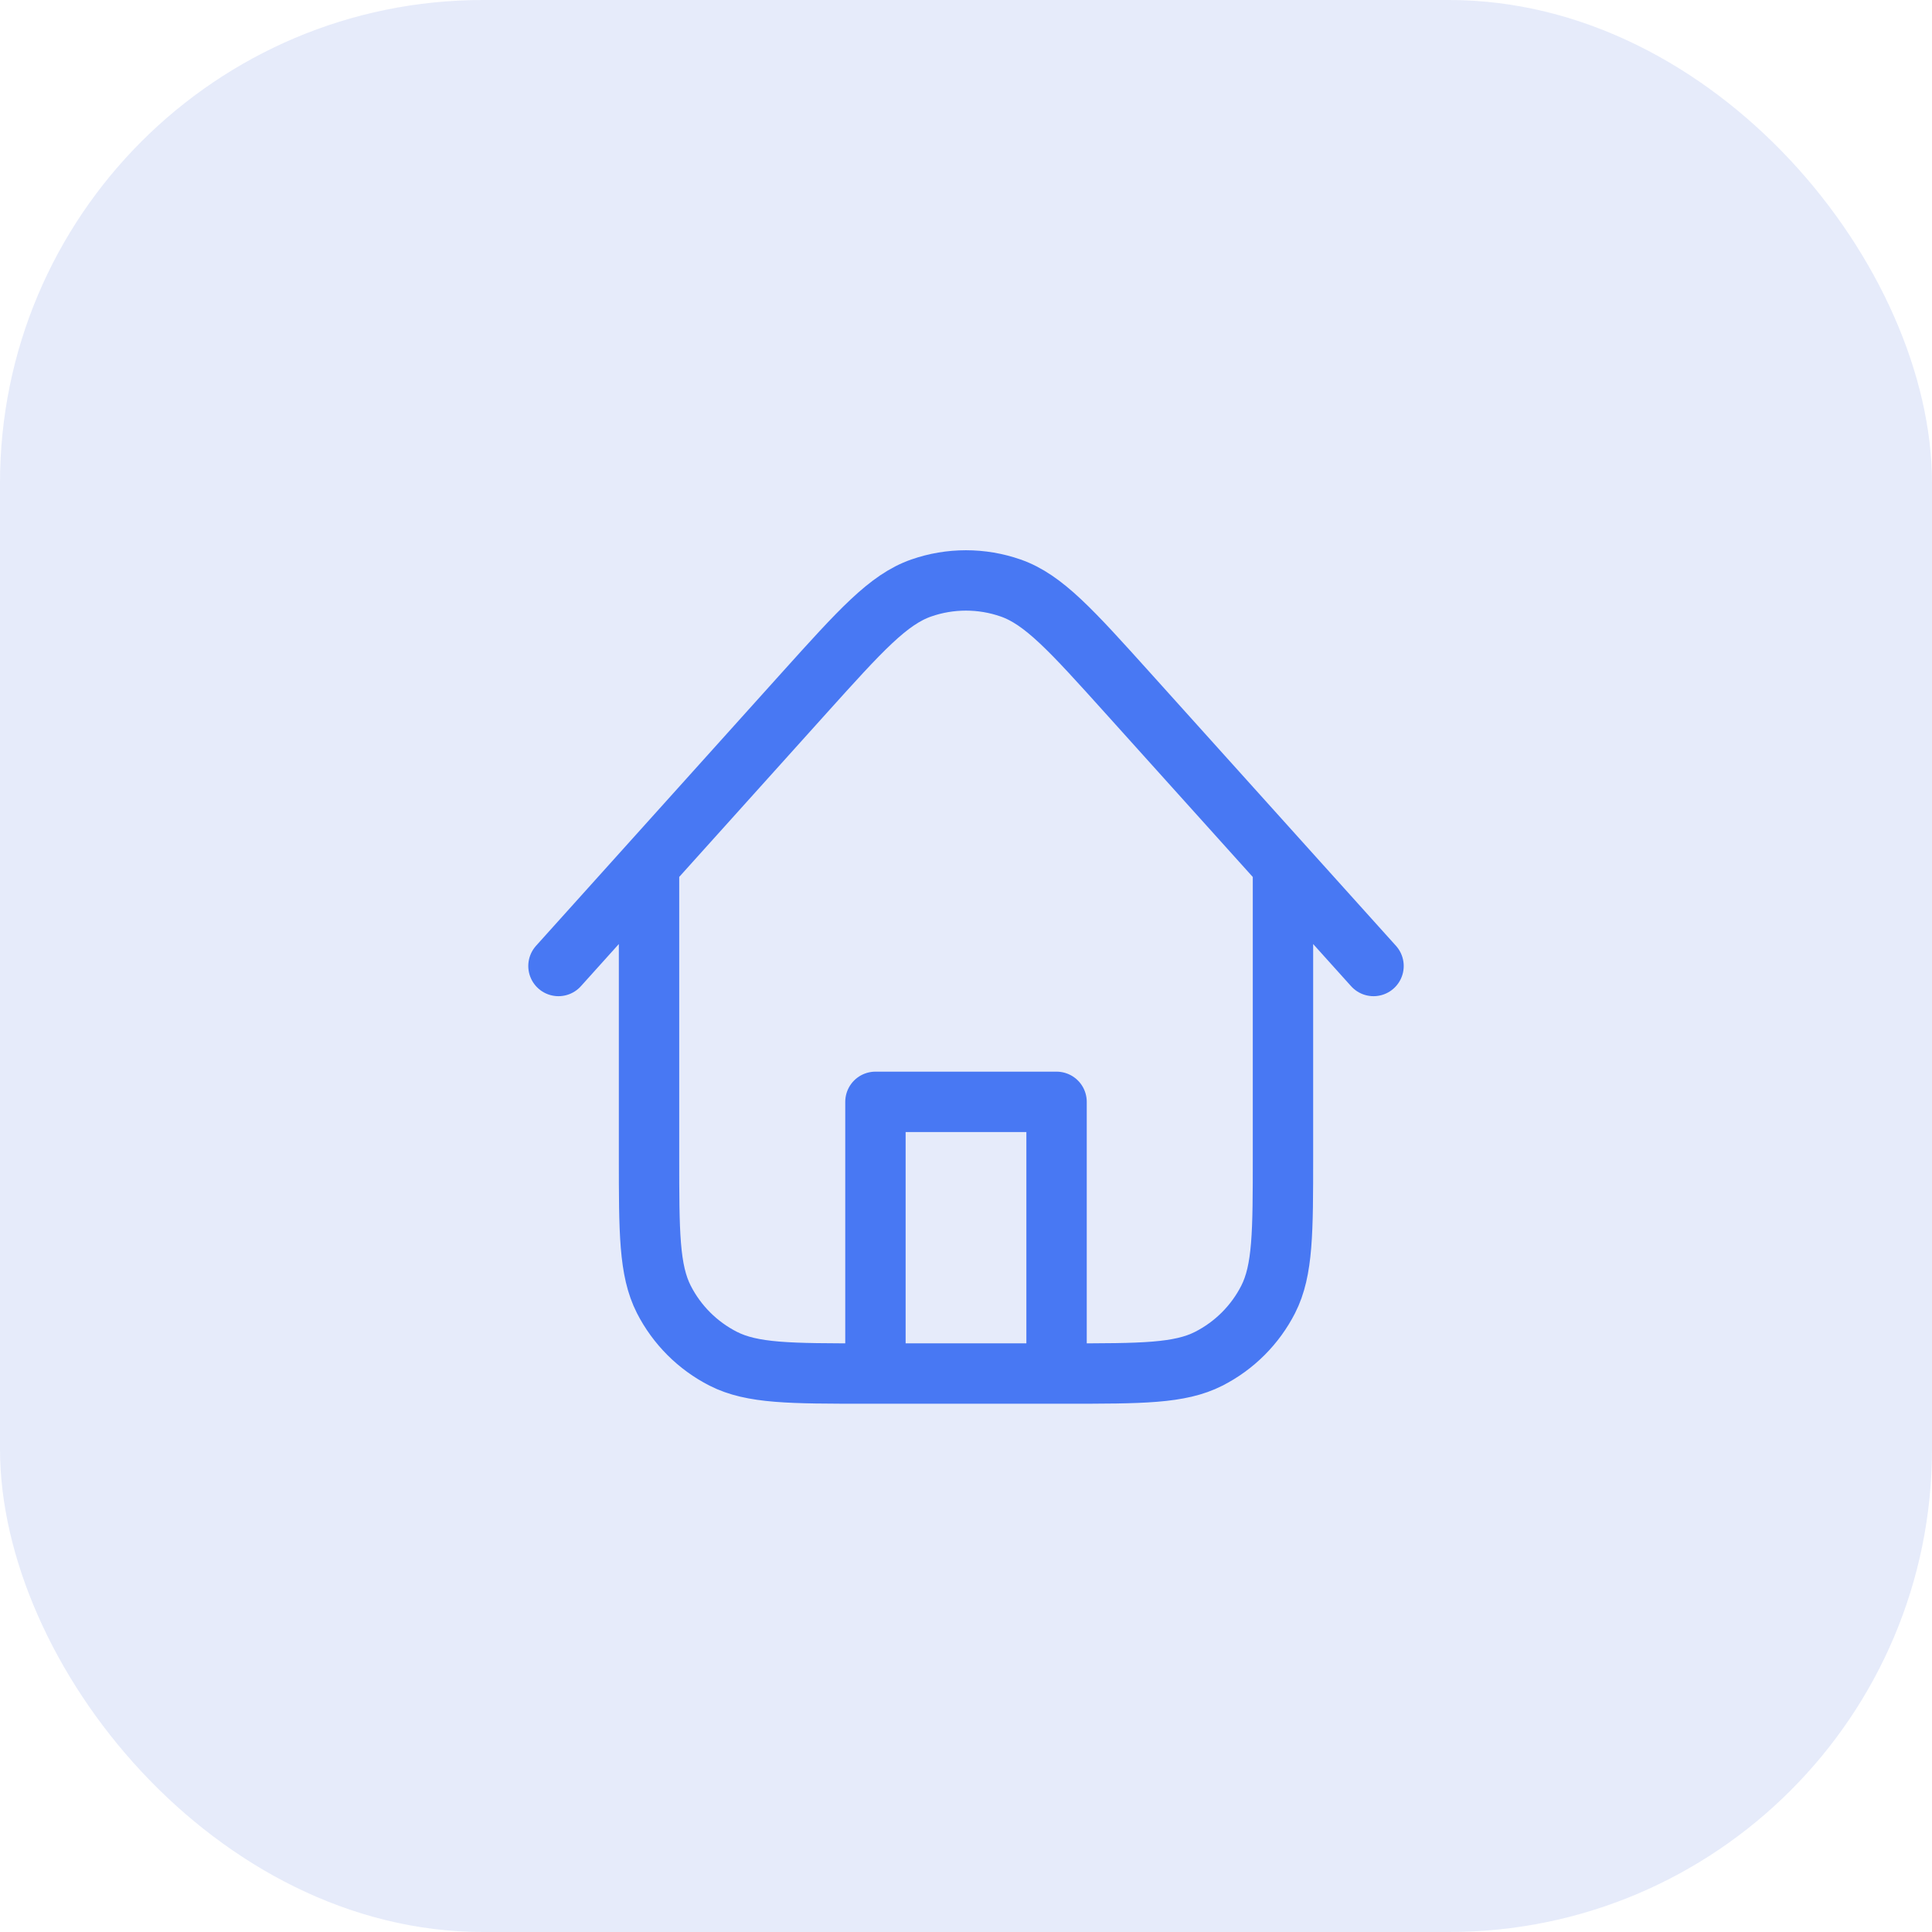
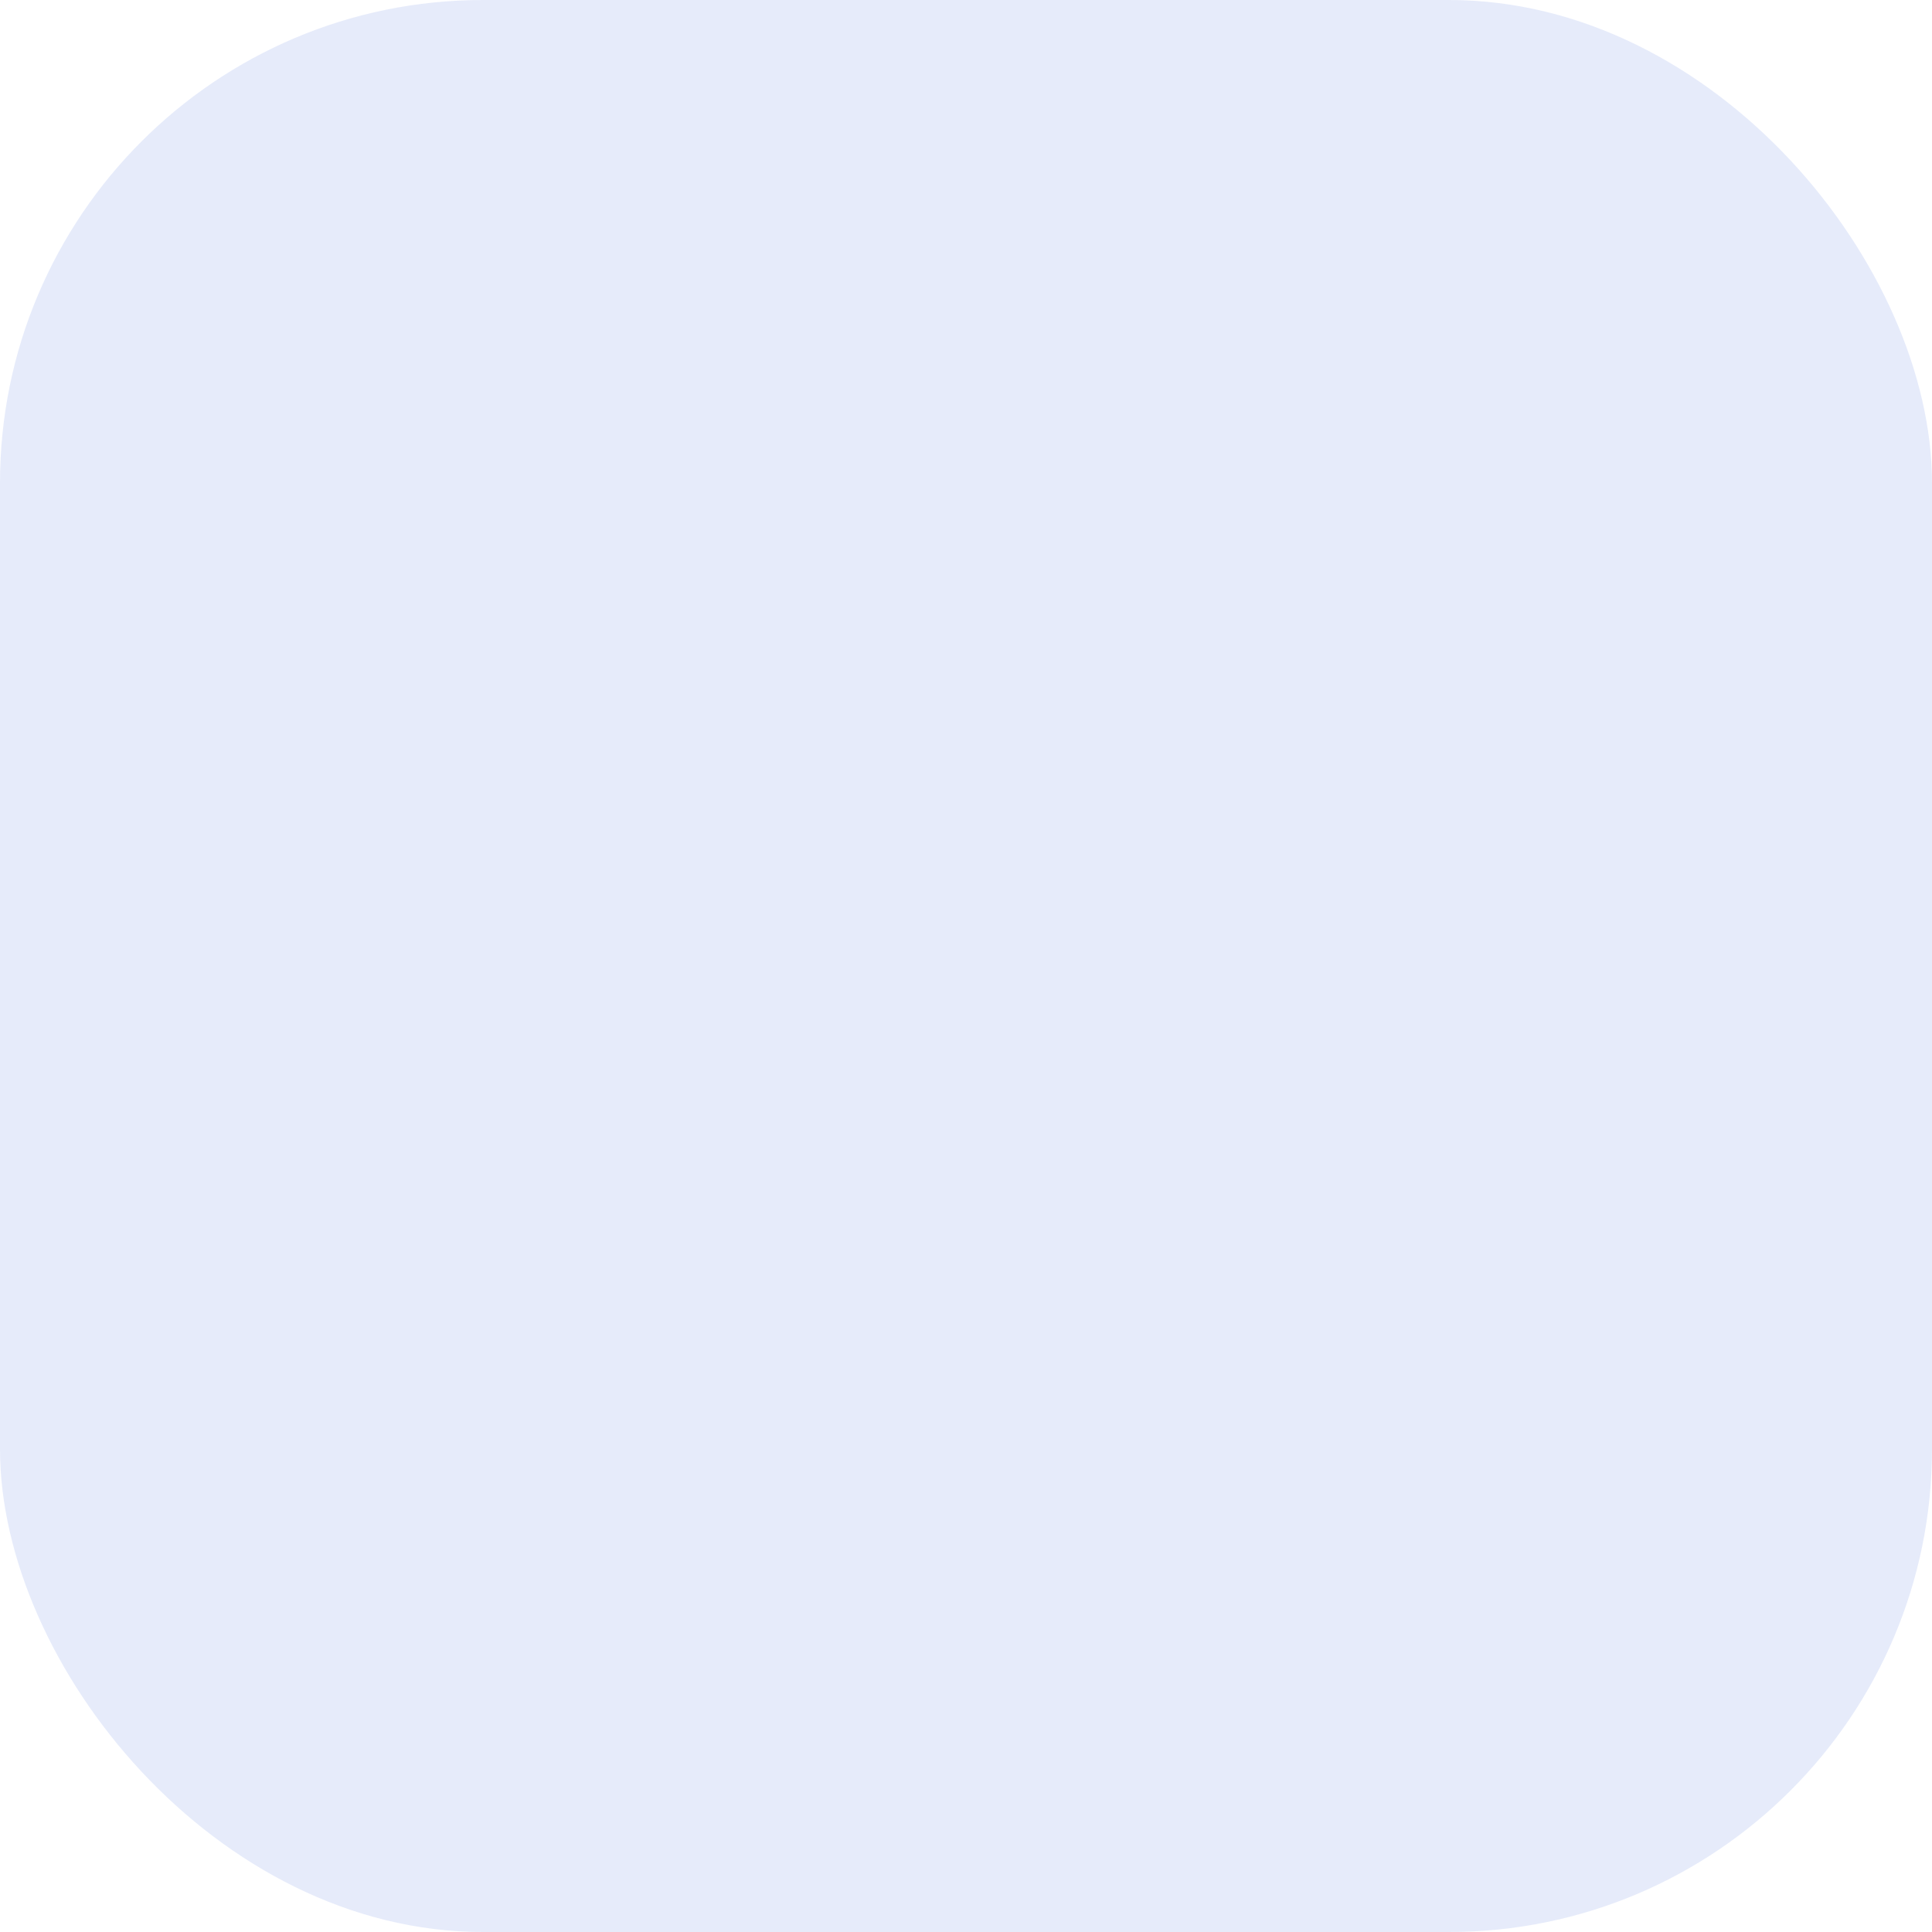
<svg xmlns="http://www.w3.org/2000/svg" width="32" height="32" viewBox="0 0 32 32" fill="none">
  <rect width="32" height="32" rx="8" fill="#0039CD" fill-opacity="0.1" />
-   <path d="M17.5 22.75V18.25H14.5V22.75M21.25 14.334V19.15C21.25 20.41 21.25 21.04 21.005 21.522C20.789 21.945 20.445 22.289 20.021 22.505C19.54 22.75 18.91 22.75 17.65 22.75H14.35C13.09 22.75 12.46 22.75 11.979 22.505C11.555 22.289 11.211 21.945 10.995 21.522C10.75 21.04 10.75 20.41 10.75 19.15V14.333M22.75 16L18.675 11.473C17.748 10.444 17.285 9.929 16.739 9.739C16.26 9.572 15.738 9.572 15.259 9.739C14.713 9.929 14.25 10.444 13.323 11.473L9.25 16" stroke="#4878F3" stroke-linecap="round" stroke-linejoin="round" />
</svg>